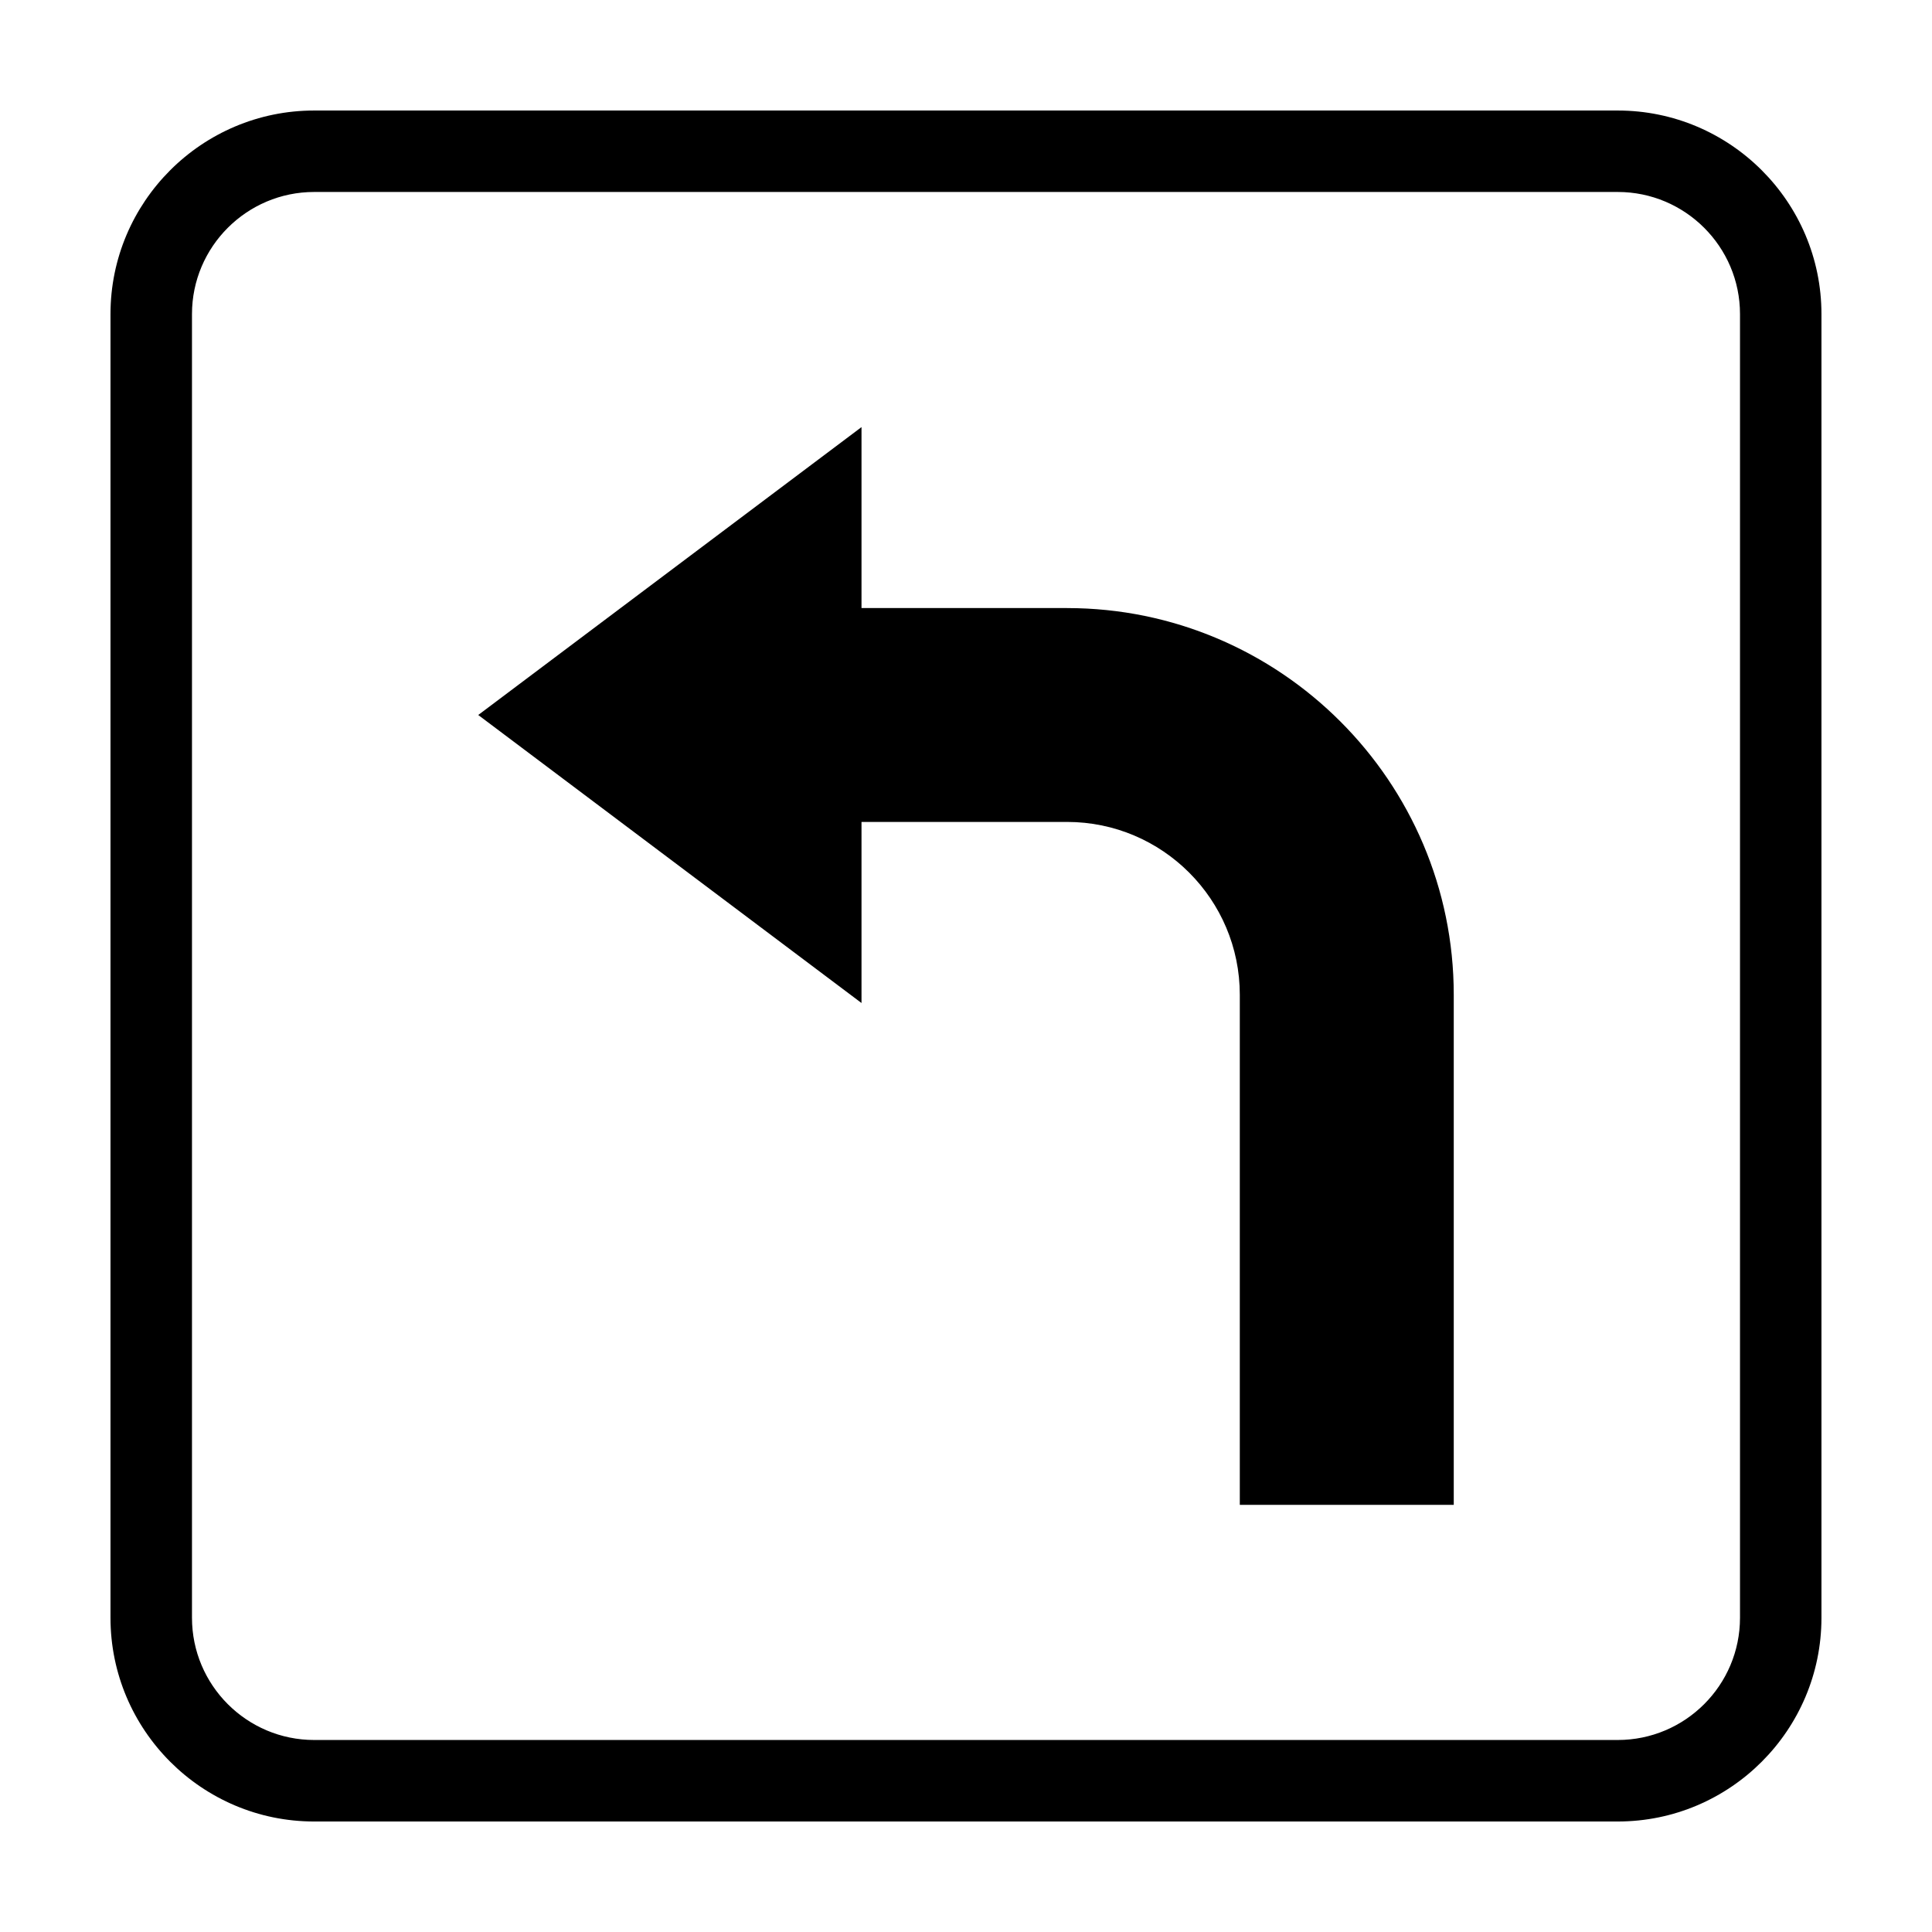
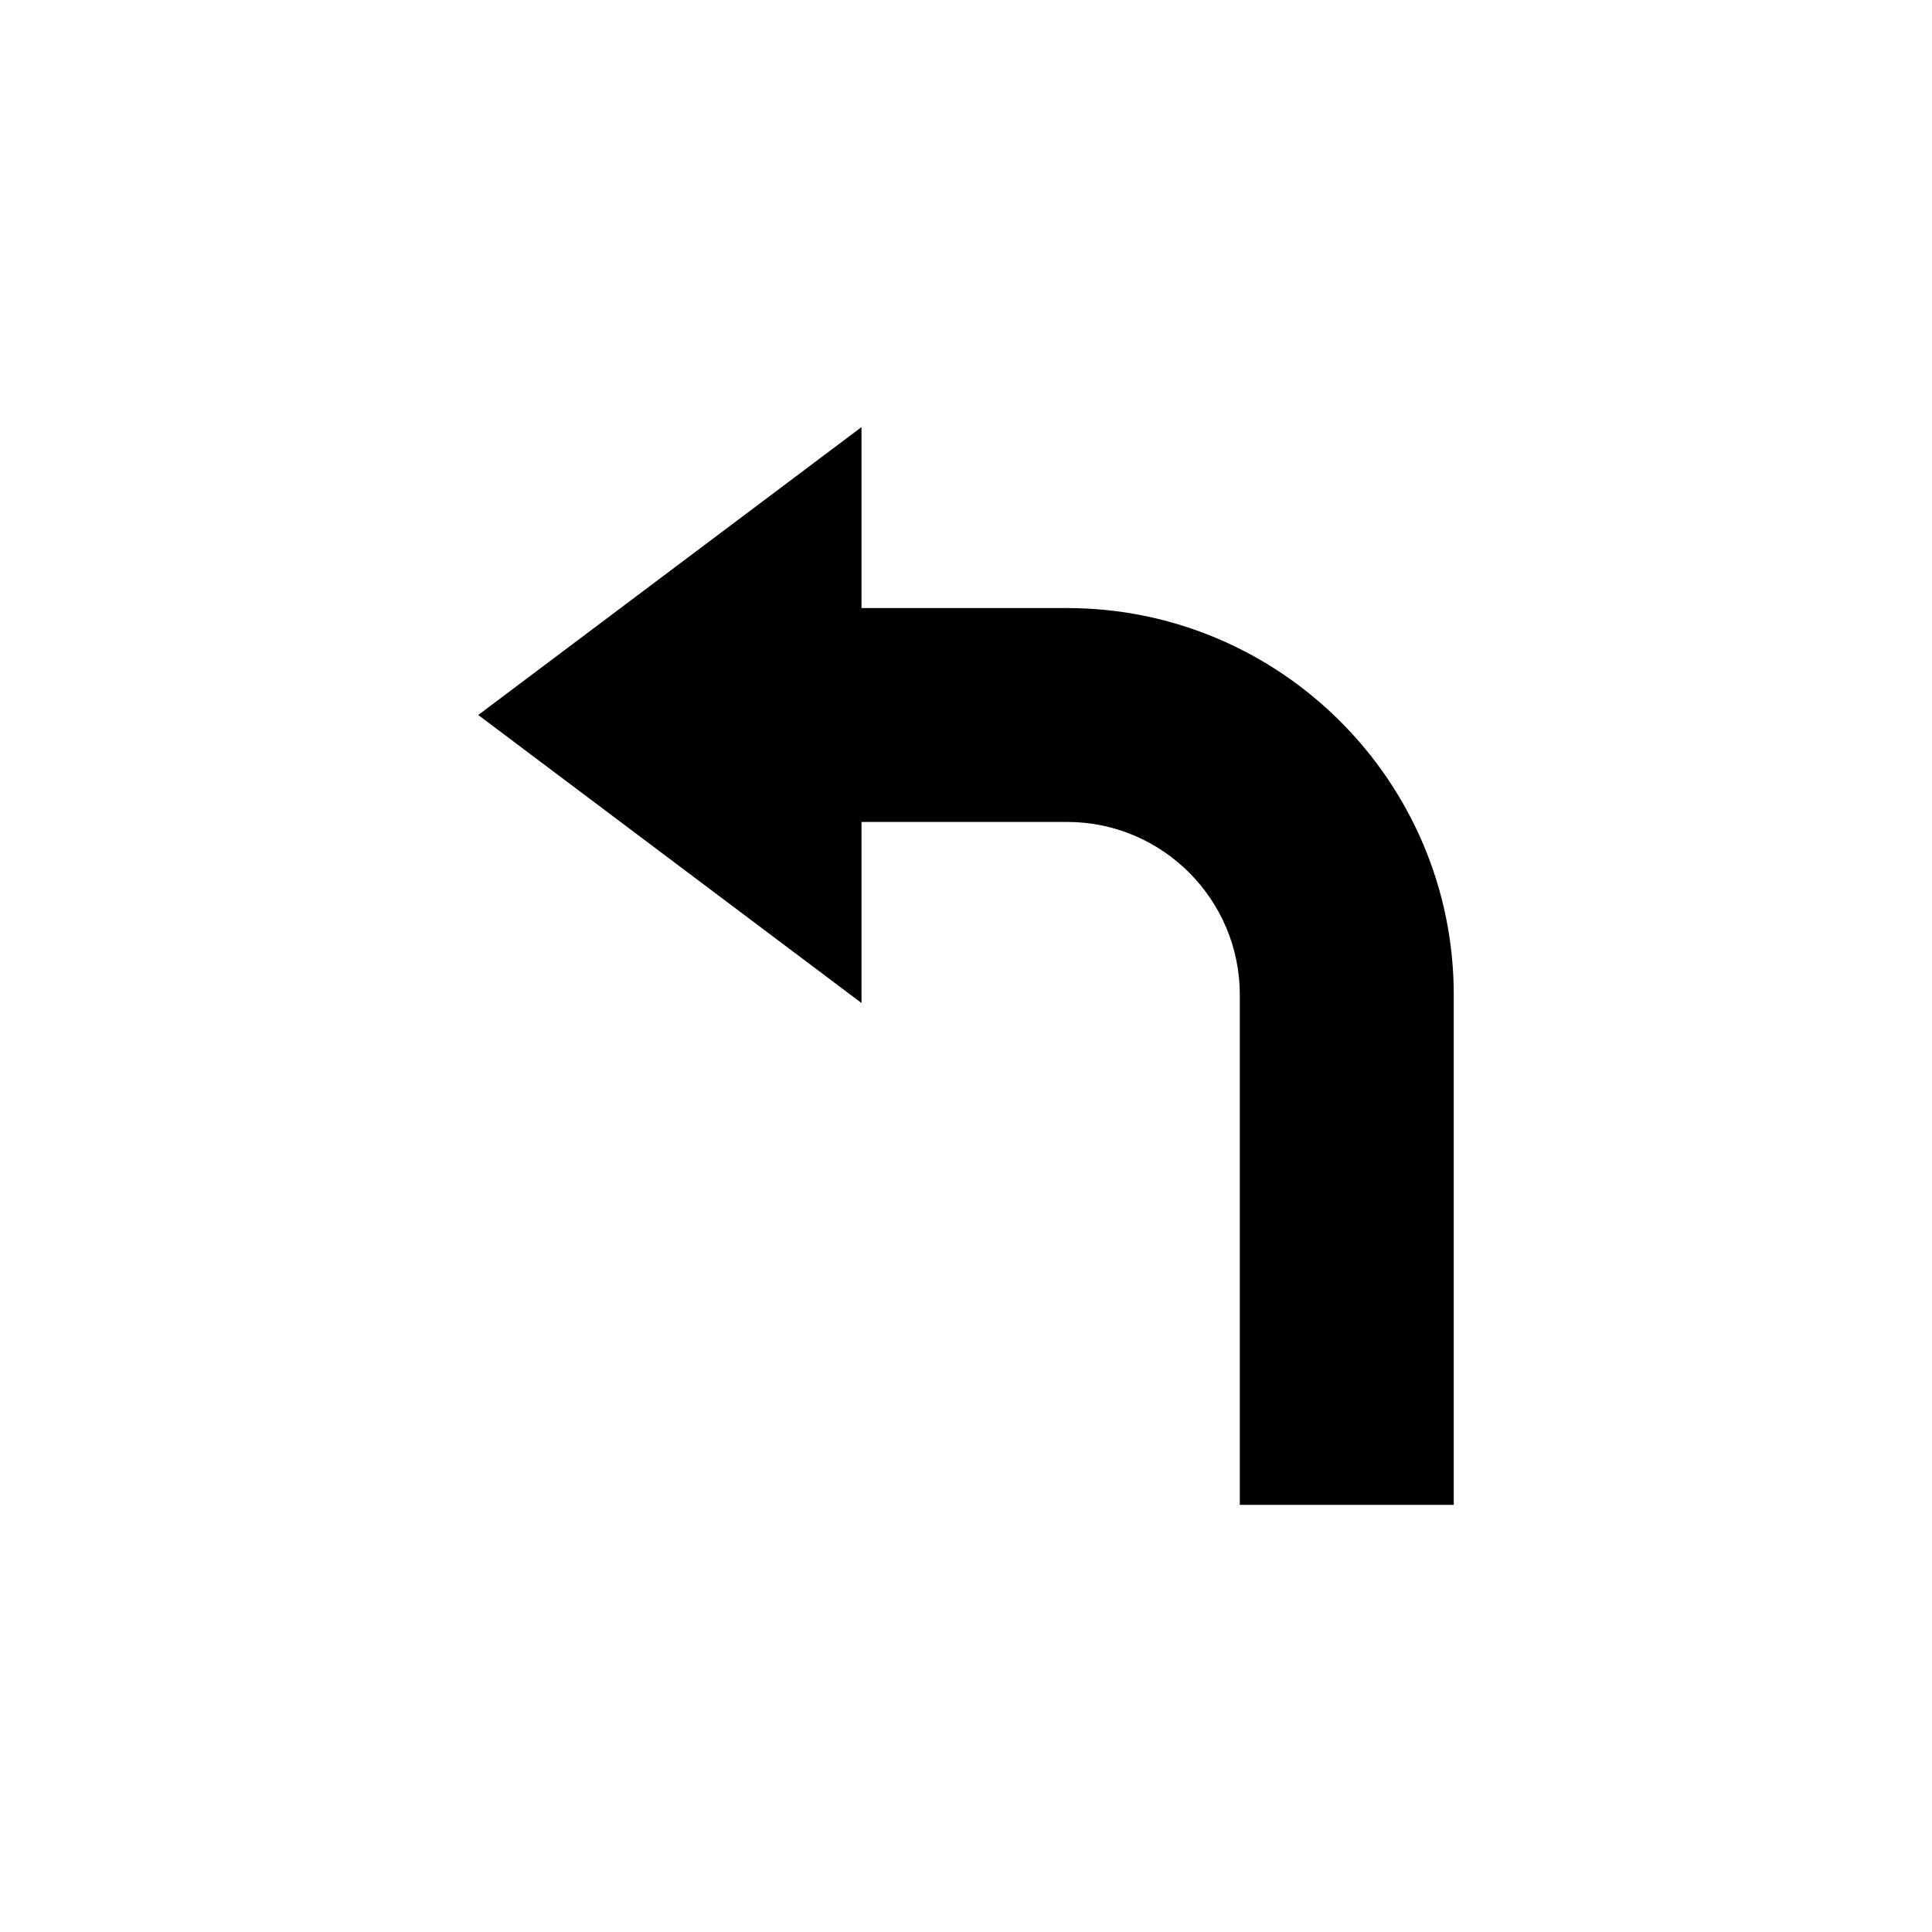
<svg xmlns="http://www.w3.org/2000/svg" fill="#000000" width="800px" height="800px" version="1.1" viewBox="144 144 512 512">
  <g>
    <path d="m426.78 305.14h-54.473v-47.953l-101.57 76.293 101.57 76.328v-47.988h54.477c25.25 0 45.777 20.547 45.777 45.805v135.17h56.699v-135.17c-0.004-56.5-45.977-102.48-102.48-102.48z" />
-     <path d="m572.72 173.29h-345.47c-29.746 0-53.969 24.211-53.969 53.945v345.49c0 29.777 24.223 53.992 53.969 53.992h345.47c29.762 0 53.984-24.215 53.984-53.992v-345.49c0-29.734-24.223-53.945-53.988-53.945zm32.398 399.43c0 17.879-14.531 32.395-32.395 32.395h-345.47c-17.844 0-32.375-14.516-32.375-32.395v-345.49c0-17.836 14.531-32.355 32.375-32.355h345.47c17.863 0 32.395 14.52 32.395 32.355z" />
  </g>
</svg>